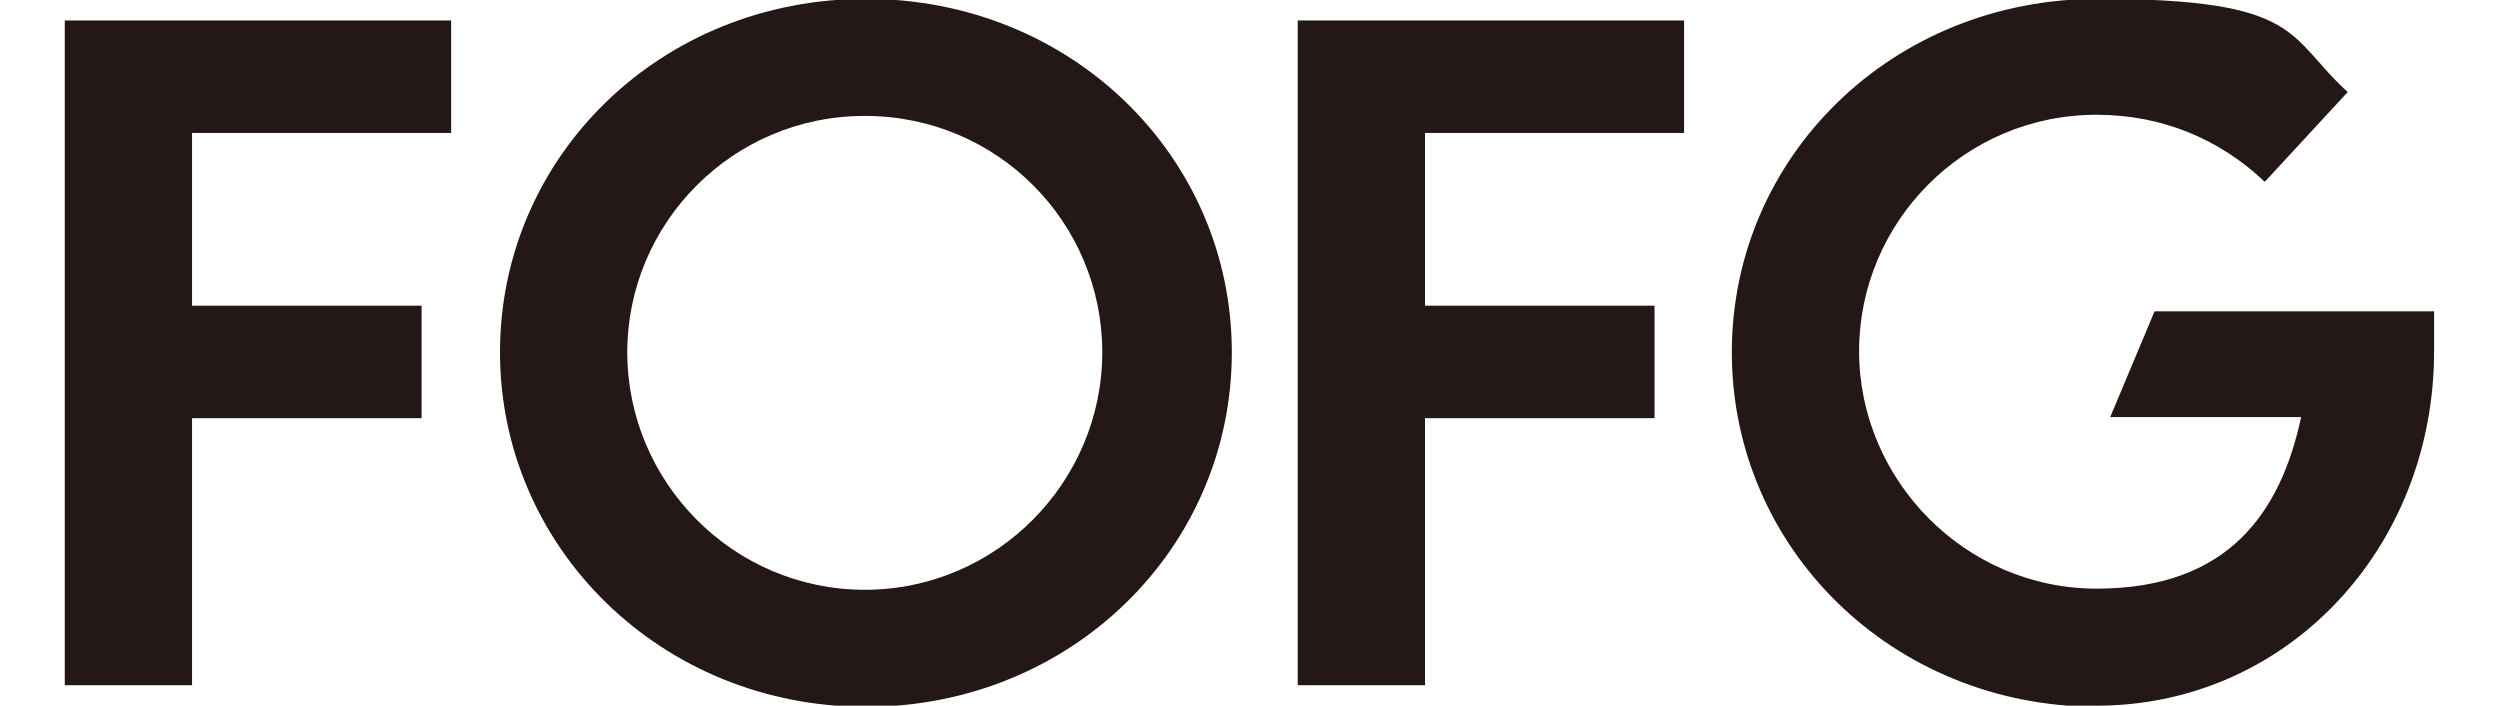
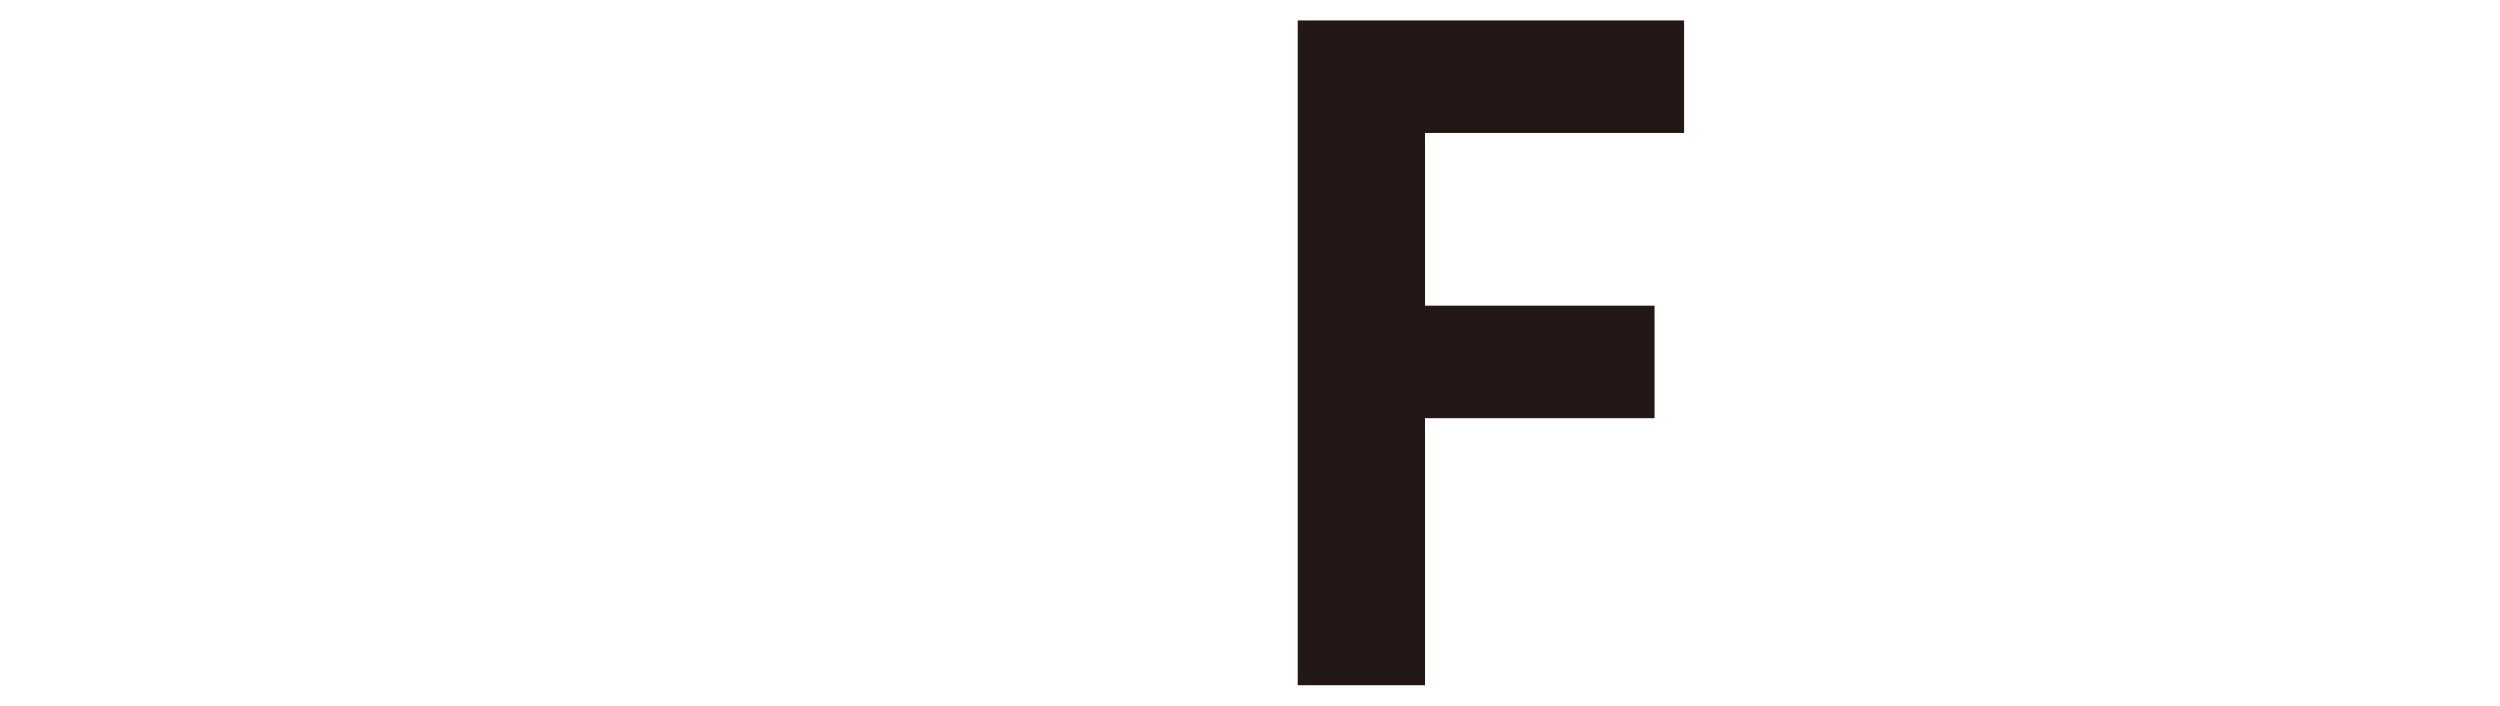
<svg xmlns="http://www.w3.org/2000/svg" id="_レイヤー_1" data-name="レイヤー_1" version="1.1" viewBox="0 0 220 62.1">
  <defs>
    <style>
      .st0 {
        fill: #231815;
      }
    </style>
  </defs>
-   <path class="st0" d="M5.7,1.8h34v9.9h-22.8v15.2h20.2v9.9h-20.2v23.5H5.7V1.8Z" />
-   <path class="st0" d="M108.4,31c0,17.3-14.2,31.2-32.2,31.2s-32.2-14-32.2-31.2S58.1-.1,76.2-.1s32.2,13.9,32.2,31.1ZM55.2,31c0,11.4,9.3,20.9,20.9,20.9s20.9-9.5,20.9-20.9-9.2-20.8-20.9-20.8-20.9,9.5-20.9,20.8Z" />
  <path class="st0" d="M114.2,1.8h34v9.9h-22.8v15.2h20.2v9.9h-20.2v23.5h-11.2V1.8Z" />
-   <path class="st0" d="M184.6,62.2c-18.1,0-32.2-14-32.2-31.2S166.5-.1,184.6-.1s16.6,3.3,22,8.2l-7.3,7.9c-4-3.8-9.1-5.9-14.8-5.9-11.7,0-20.9,9.5-20.9,20.8s9.3,20.9,20.9,20.9,16.2-6.7,18-15.1h-16.8l3.9-9.3h24.6v3.5c0,17.4-13,31.2-29.7,31.2Z" />
</svg>